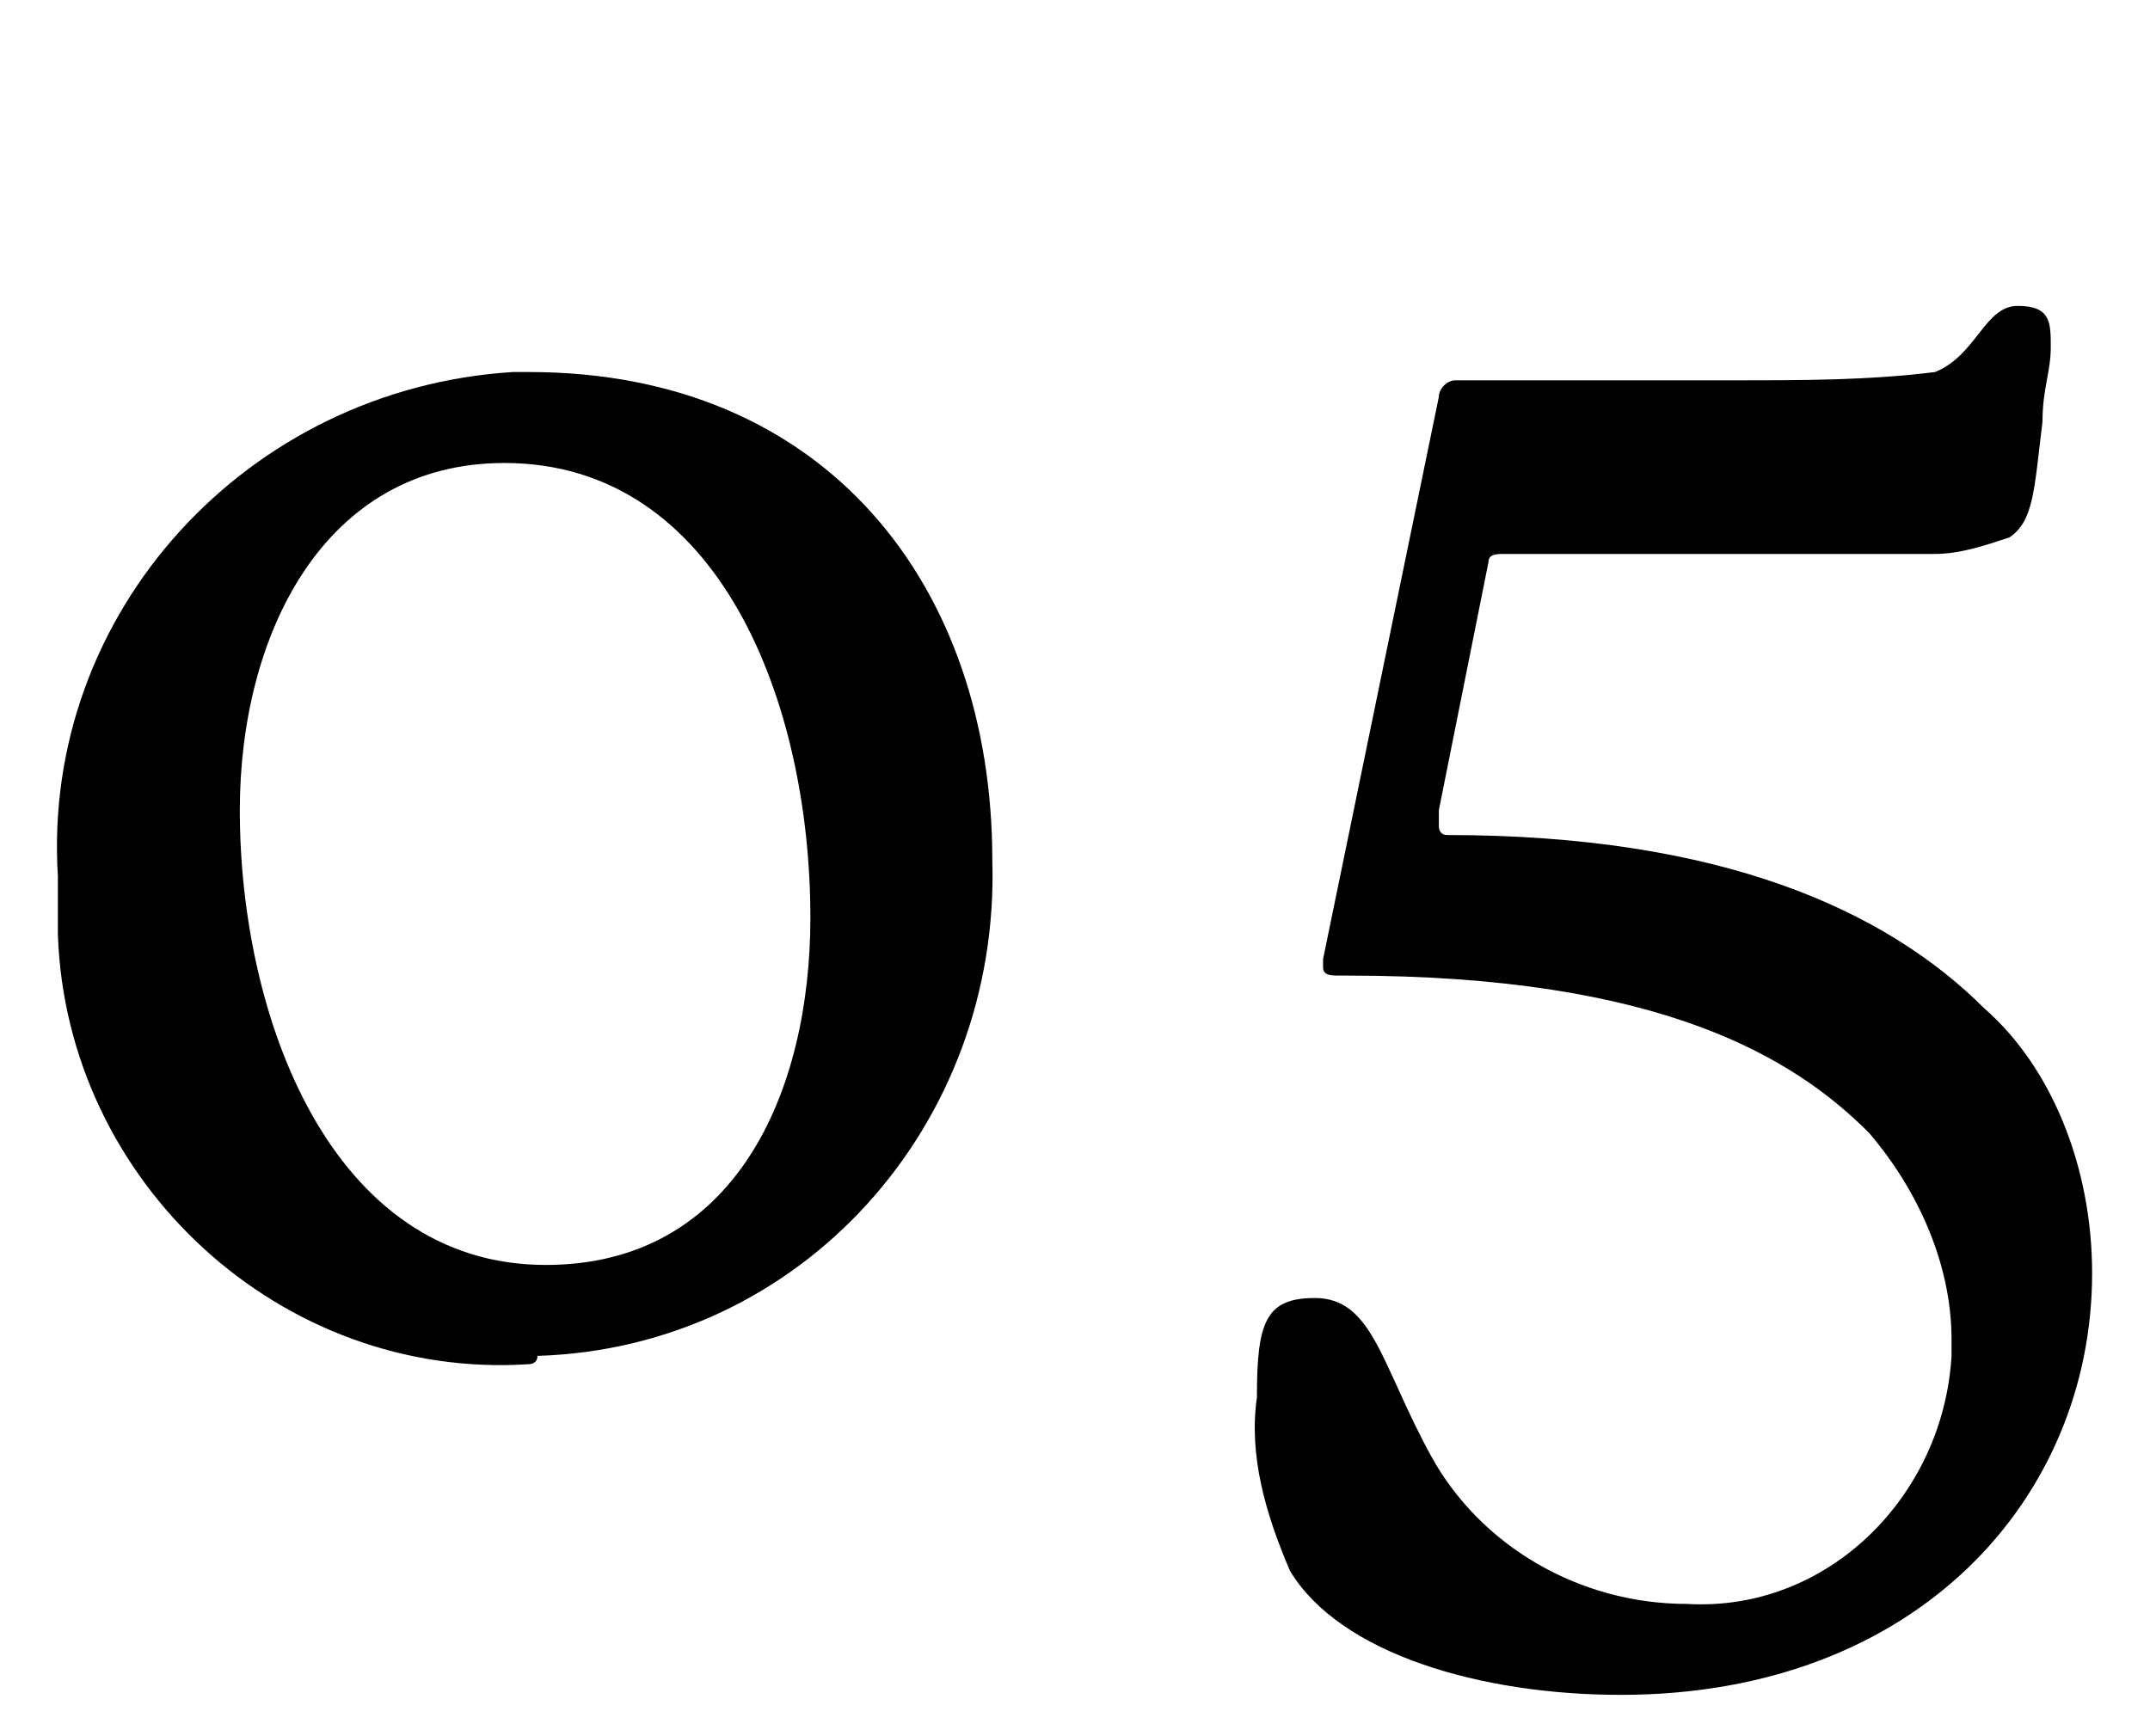
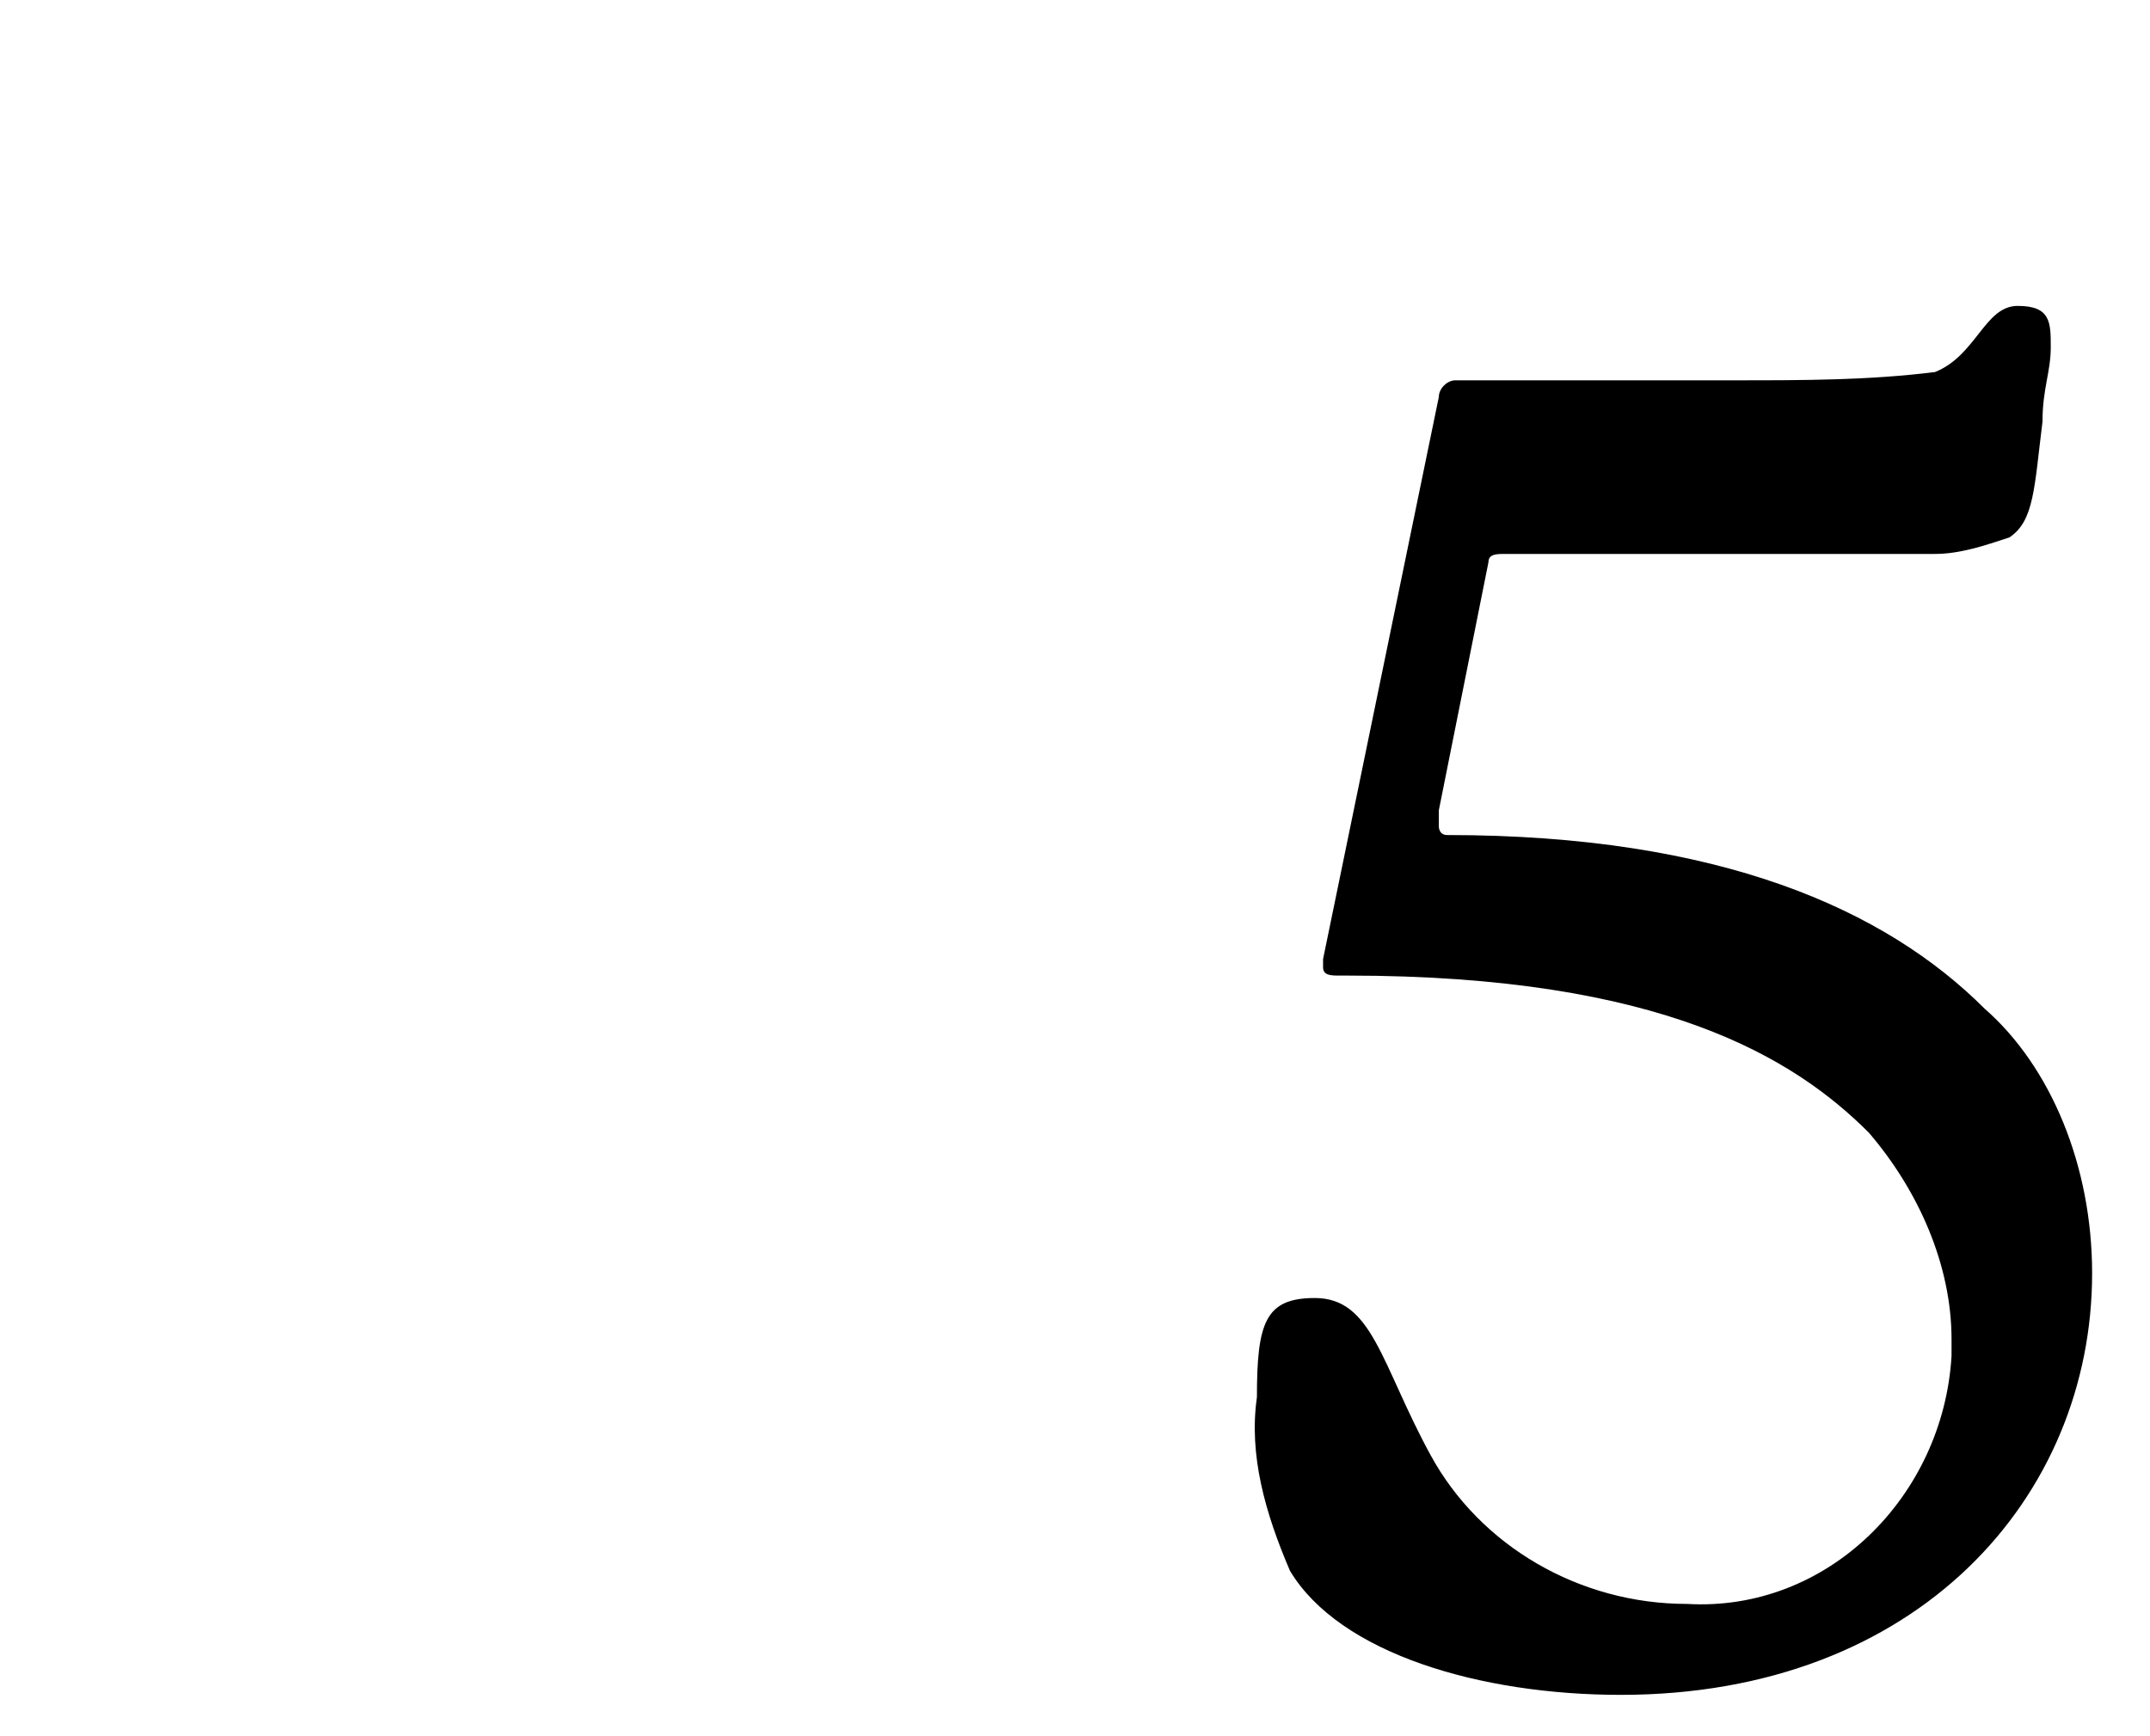
<svg xmlns="http://www.w3.org/2000/svg" version="1.1" id="レイヤー_1" x="0px" y="0px" viewBox="0 0 26 21" style="enable-background:new 0 0 26 21;" xml:space="preserve">
-   <path d="M6.4,16.5c-3,0.2-5.6-2.2-5.7-5.2c0-0.2,0-0.5,0-0.7C0.5,7.4,3,4.7,6.2,4.5c0.1,0,0.2,0,0.2,0c3.6,0,5.6,2.6,5.6,5.9  c0.1,3.2-2.3,5.9-5.5,6C6.5,16.5,6.4,16.5,6.4,16.5z M9.8,11.1c0-2.6-1.1-5.5-3.7-5.5c-2.2,0-3.2,2.1-3.2,4.2c0,2.5,1.1,5.5,3.7,5.5  C8.9,15.3,9.8,13.2,9.8,11.1z" />
  <path d="M25.3,15.4c0,2.7-2.1,5.1-5.7,5.1c-1.7,0-3.4-0.5-4-1.5c-0.3-0.7-0.5-1.4-0.4-2.1c0-0.9,0.1-1.2,0.7-1.2  c0.7,0,0.8,0.8,1.4,1.9c0.6,1.1,1.8,1.8,3.1,1.8c1.7,0.1,3.1-1.3,3.2-3c0-0.1,0-0.1,0-0.2c0-0.9-0.4-1.8-1-2.5  c-0.9-0.9-2.5-1.9-6.3-1.9h-0.1c-0.1,0-0.2,0-0.2-0.1c0,0,0-0.1,0-0.1l1.4-6.8c0-0.1,0.1-0.2,0.2-0.2h3.4c0.8,0,1.6,0,2.4-0.1  c0.5-0.2,0.6-0.8,1-0.8c0.4,0,0.4,0.2,0.4,0.5s-0.1,0.5-0.1,0.9c-0.1,0.8-0.1,1.2-0.4,1.4c-0.3,0.1-0.6,0.2-0.9,0.2h-5.2  c-0.1,0-0.2,0-0.2,0.1l-0.6,3c0,0.1,0,0.2,0,0.2s0,0.1,0.1,0.1c3.3,0,5.3,0.9,6.5,2.1C24.8,12.9,25.3,14.1,25.3,15.4z" />
</svg>